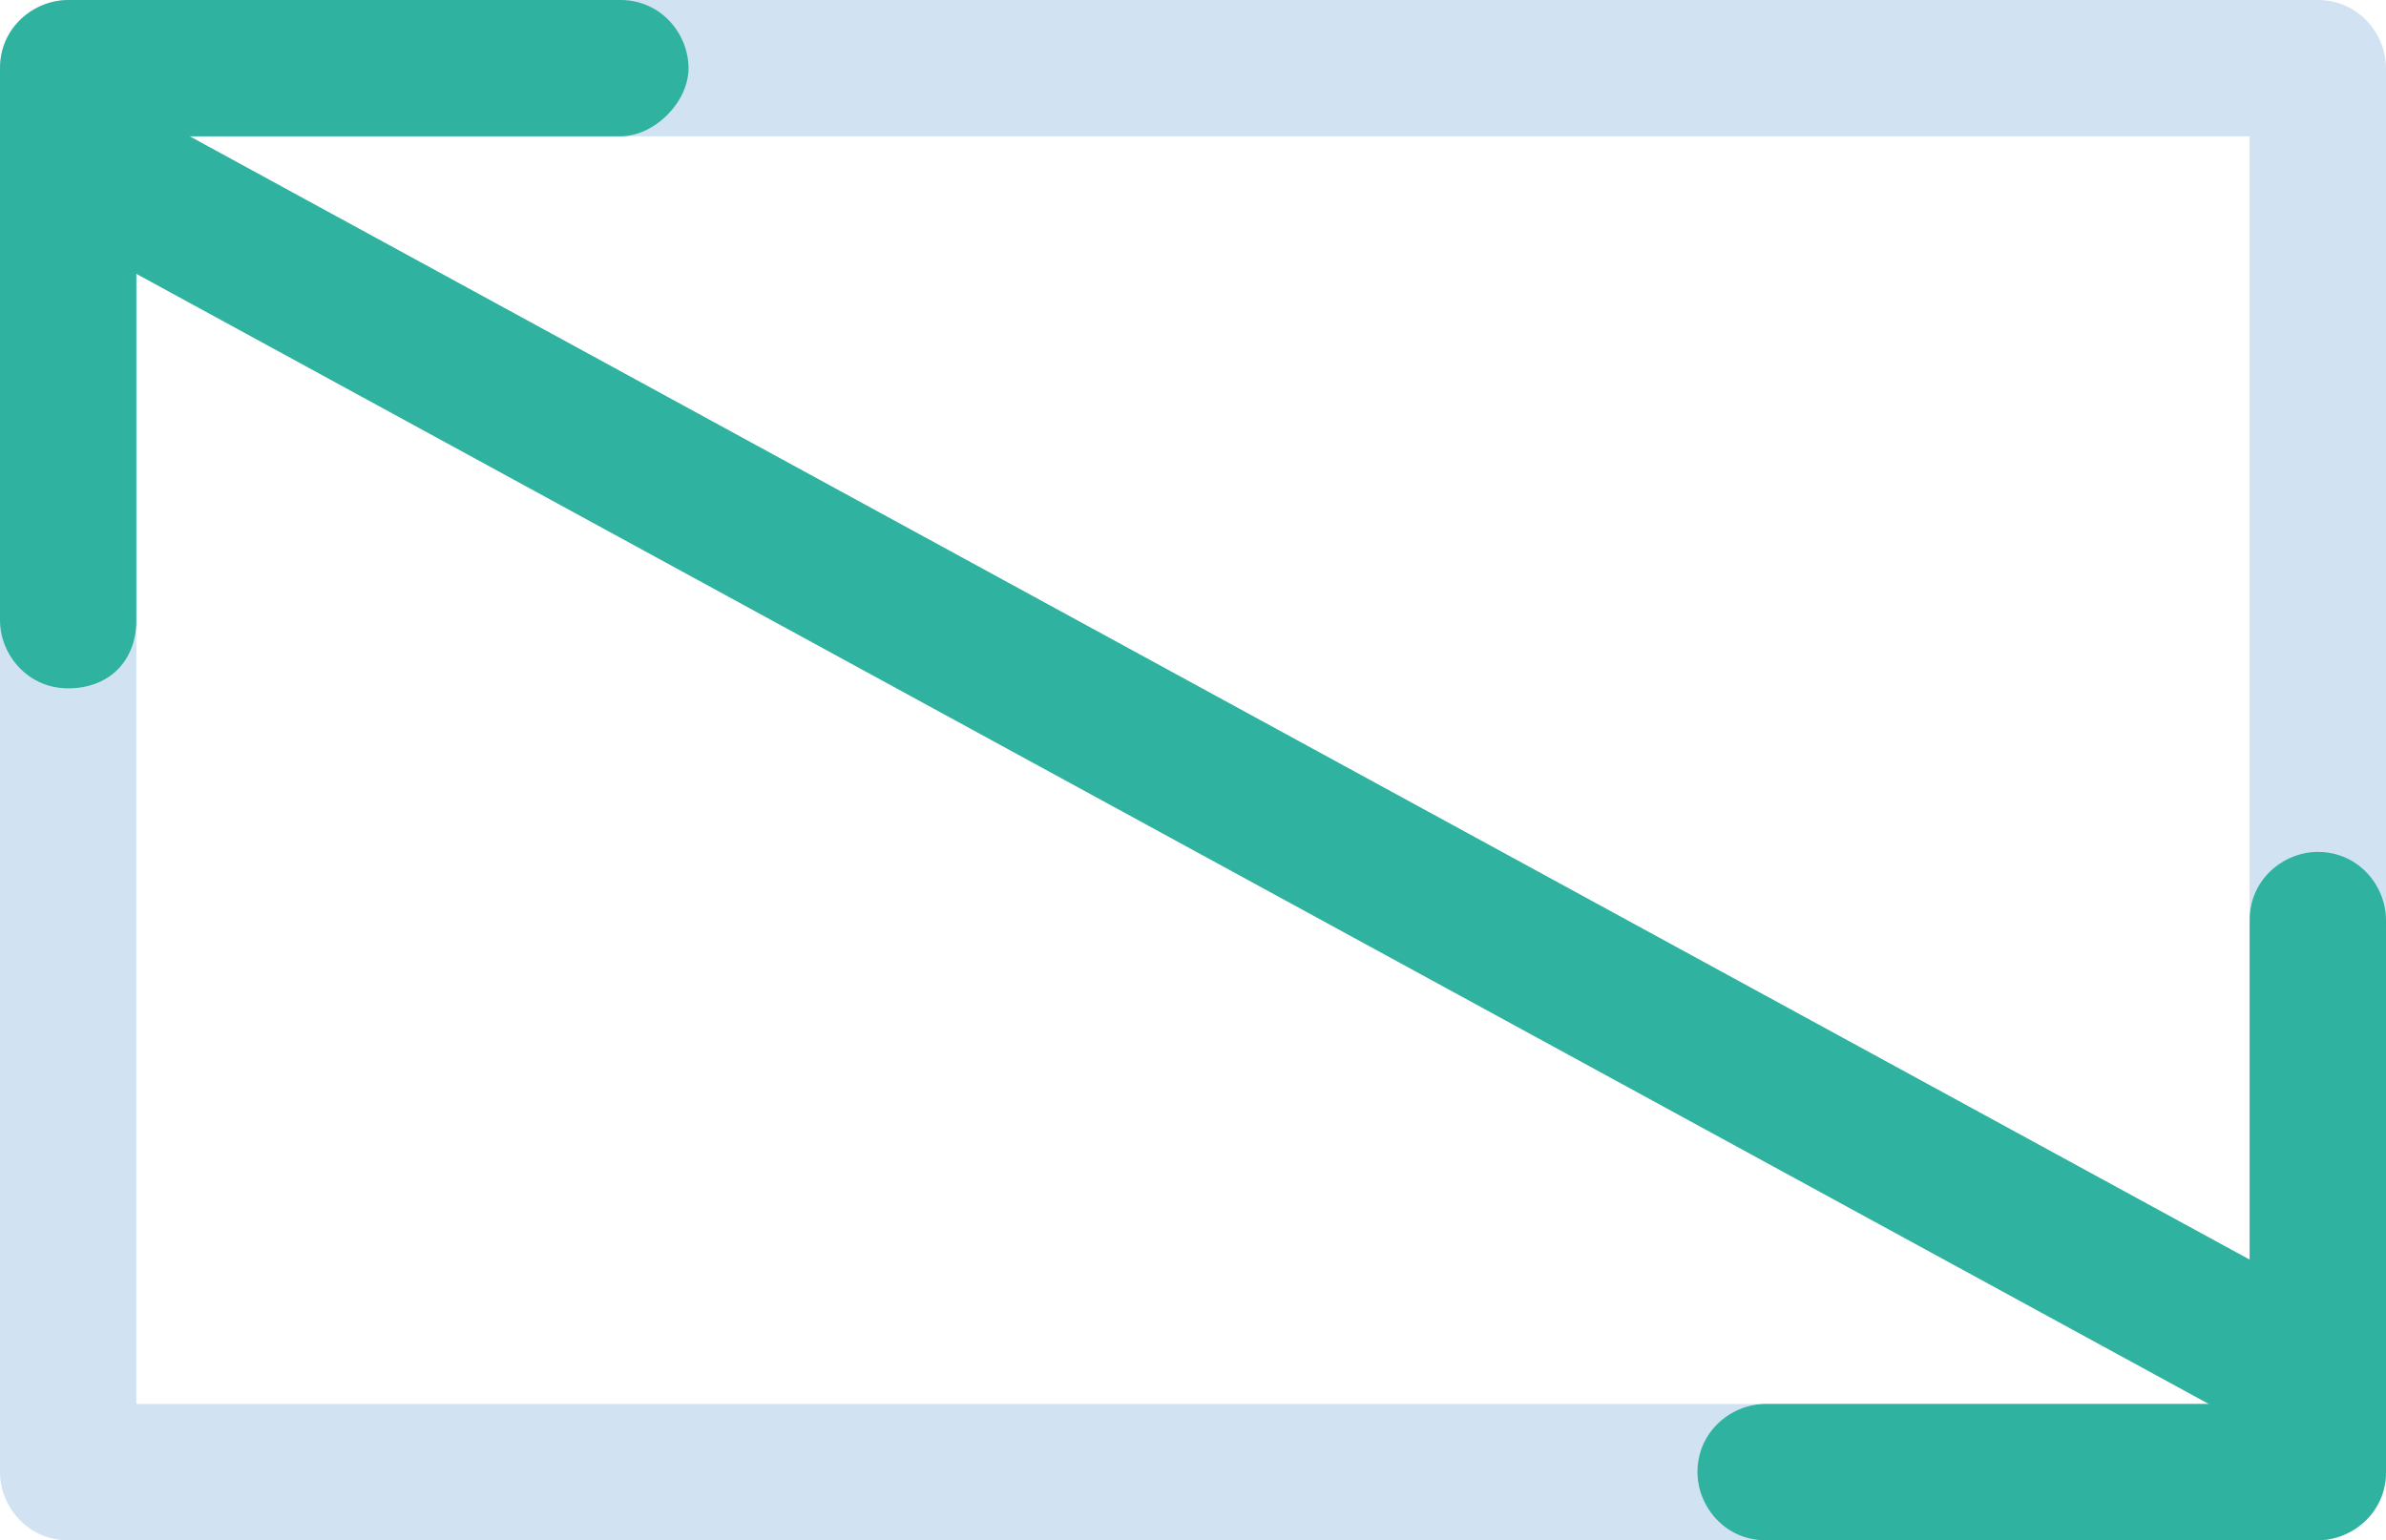
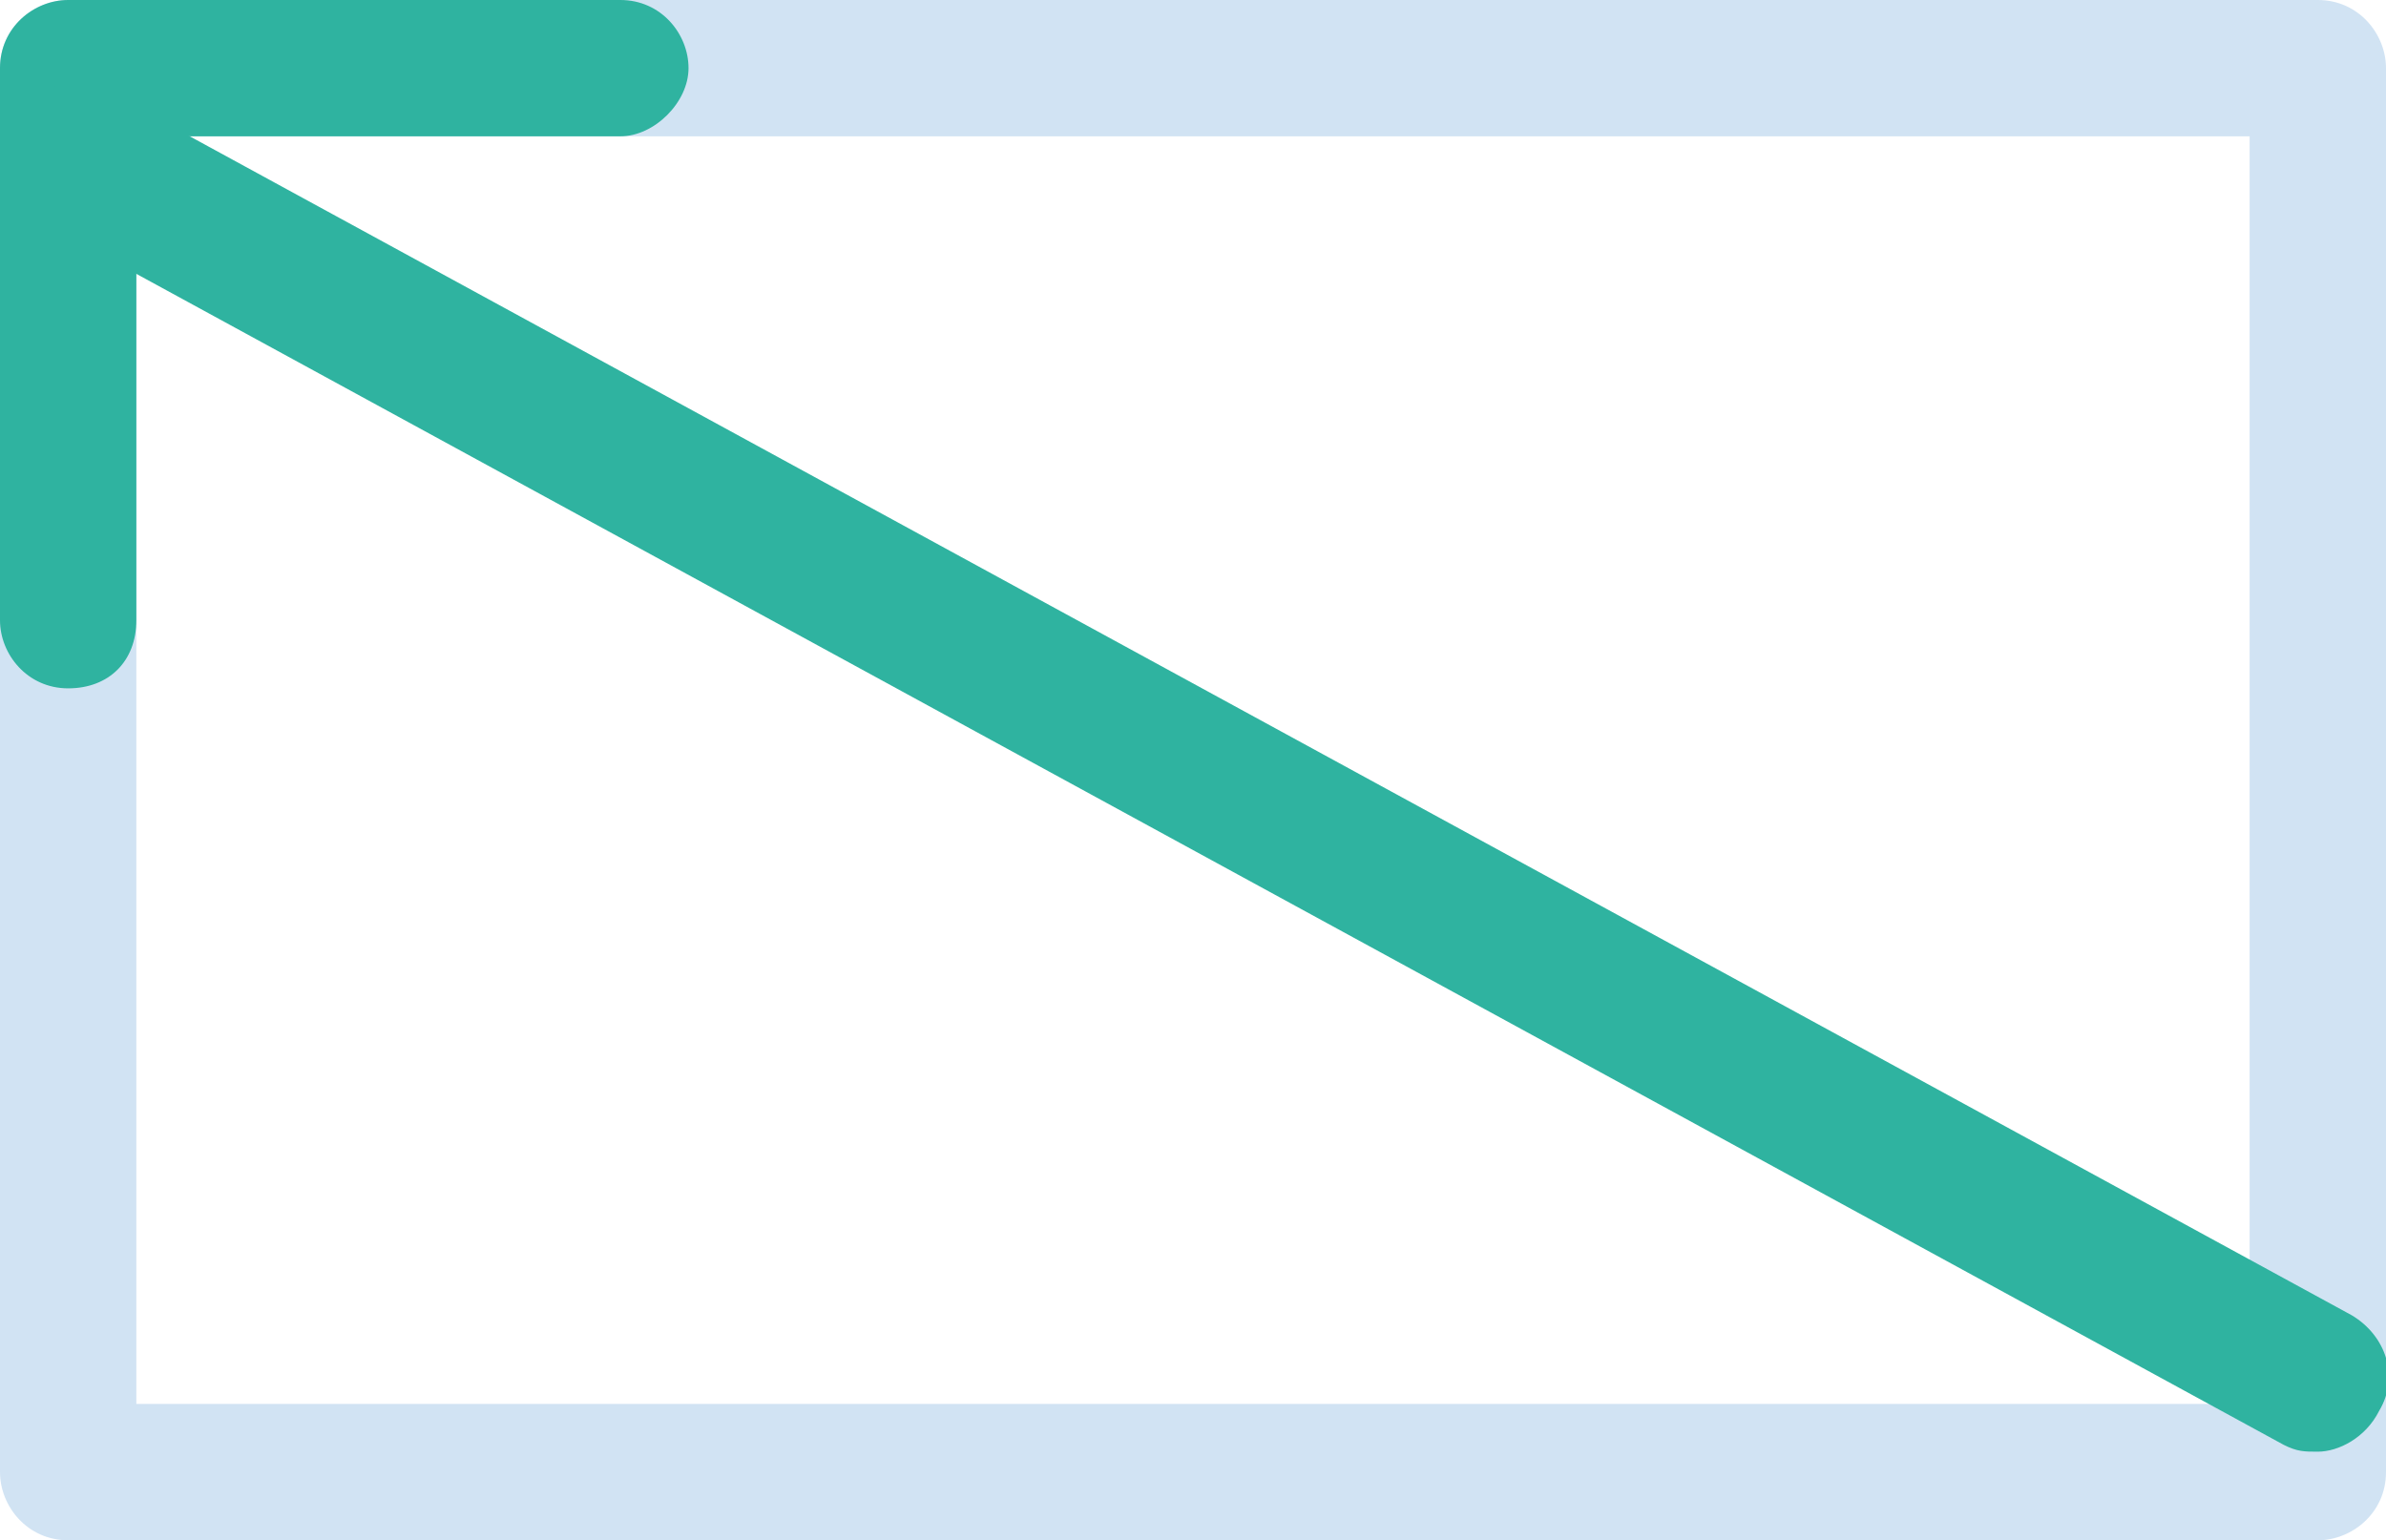
<svg xmlns="http://www.w3.org/2000/svg" version="1.1" id="Calque_1" x="0px" y="0px" viewBox="0 0 35 22.6" style="enable-background:new 0 0 35 22.6;" xml:space="preserve">
  <style type="text/css">
	.st0{opacity:0.18;fill:#0065C1;enable-background:new    ;}
	.st1{fill:#2FB3A0;}
</style>
  <path class="st0" d="M34,22.6H1c-0.6,0-1-0.5-1-1V1c0-0.6,0.5-1,1-1h33c0.6,0,1,0.5,1,1v20.6C35,22.2,34.5,22.6,34,22.6z M2,20.6h31  V2H2V20.6z" />
  <path class="st1" d="M1,10.1c-0.6,0-1-0.5-1-1V1c0-0.6,0.5-1,1-1h8.1c0.6,0,1,0.5,1,1s-0.5,1-1,1H2v7.1C2,9.7,1.6,10.1,1,10.1z" />
-   <path class="st1" d="M34,22.6h-8.1c-0.6,0-1-0.5-1-1c0-0.6,0.5-1,1-1H33v-7.1c0-0.6,0.5-1,1-1c0.6,0,1,0.5,1,1v8.1  C35,22.2,34.5,22.6,34,22.6z" />
  <path class="st1" d="M34,21.3c-0.2,0-0.3,0-0.5-0.1l-33-18C0,2.9-0.1,2.2,0.1,1.8C0.4,1.3,1,1.1,1.5,1.3l33,18  c0.5,0.3,0.7,0.9,0.4,1.4C34.7,21.1,34.3,21.3,34,21.3z" />
</svg>